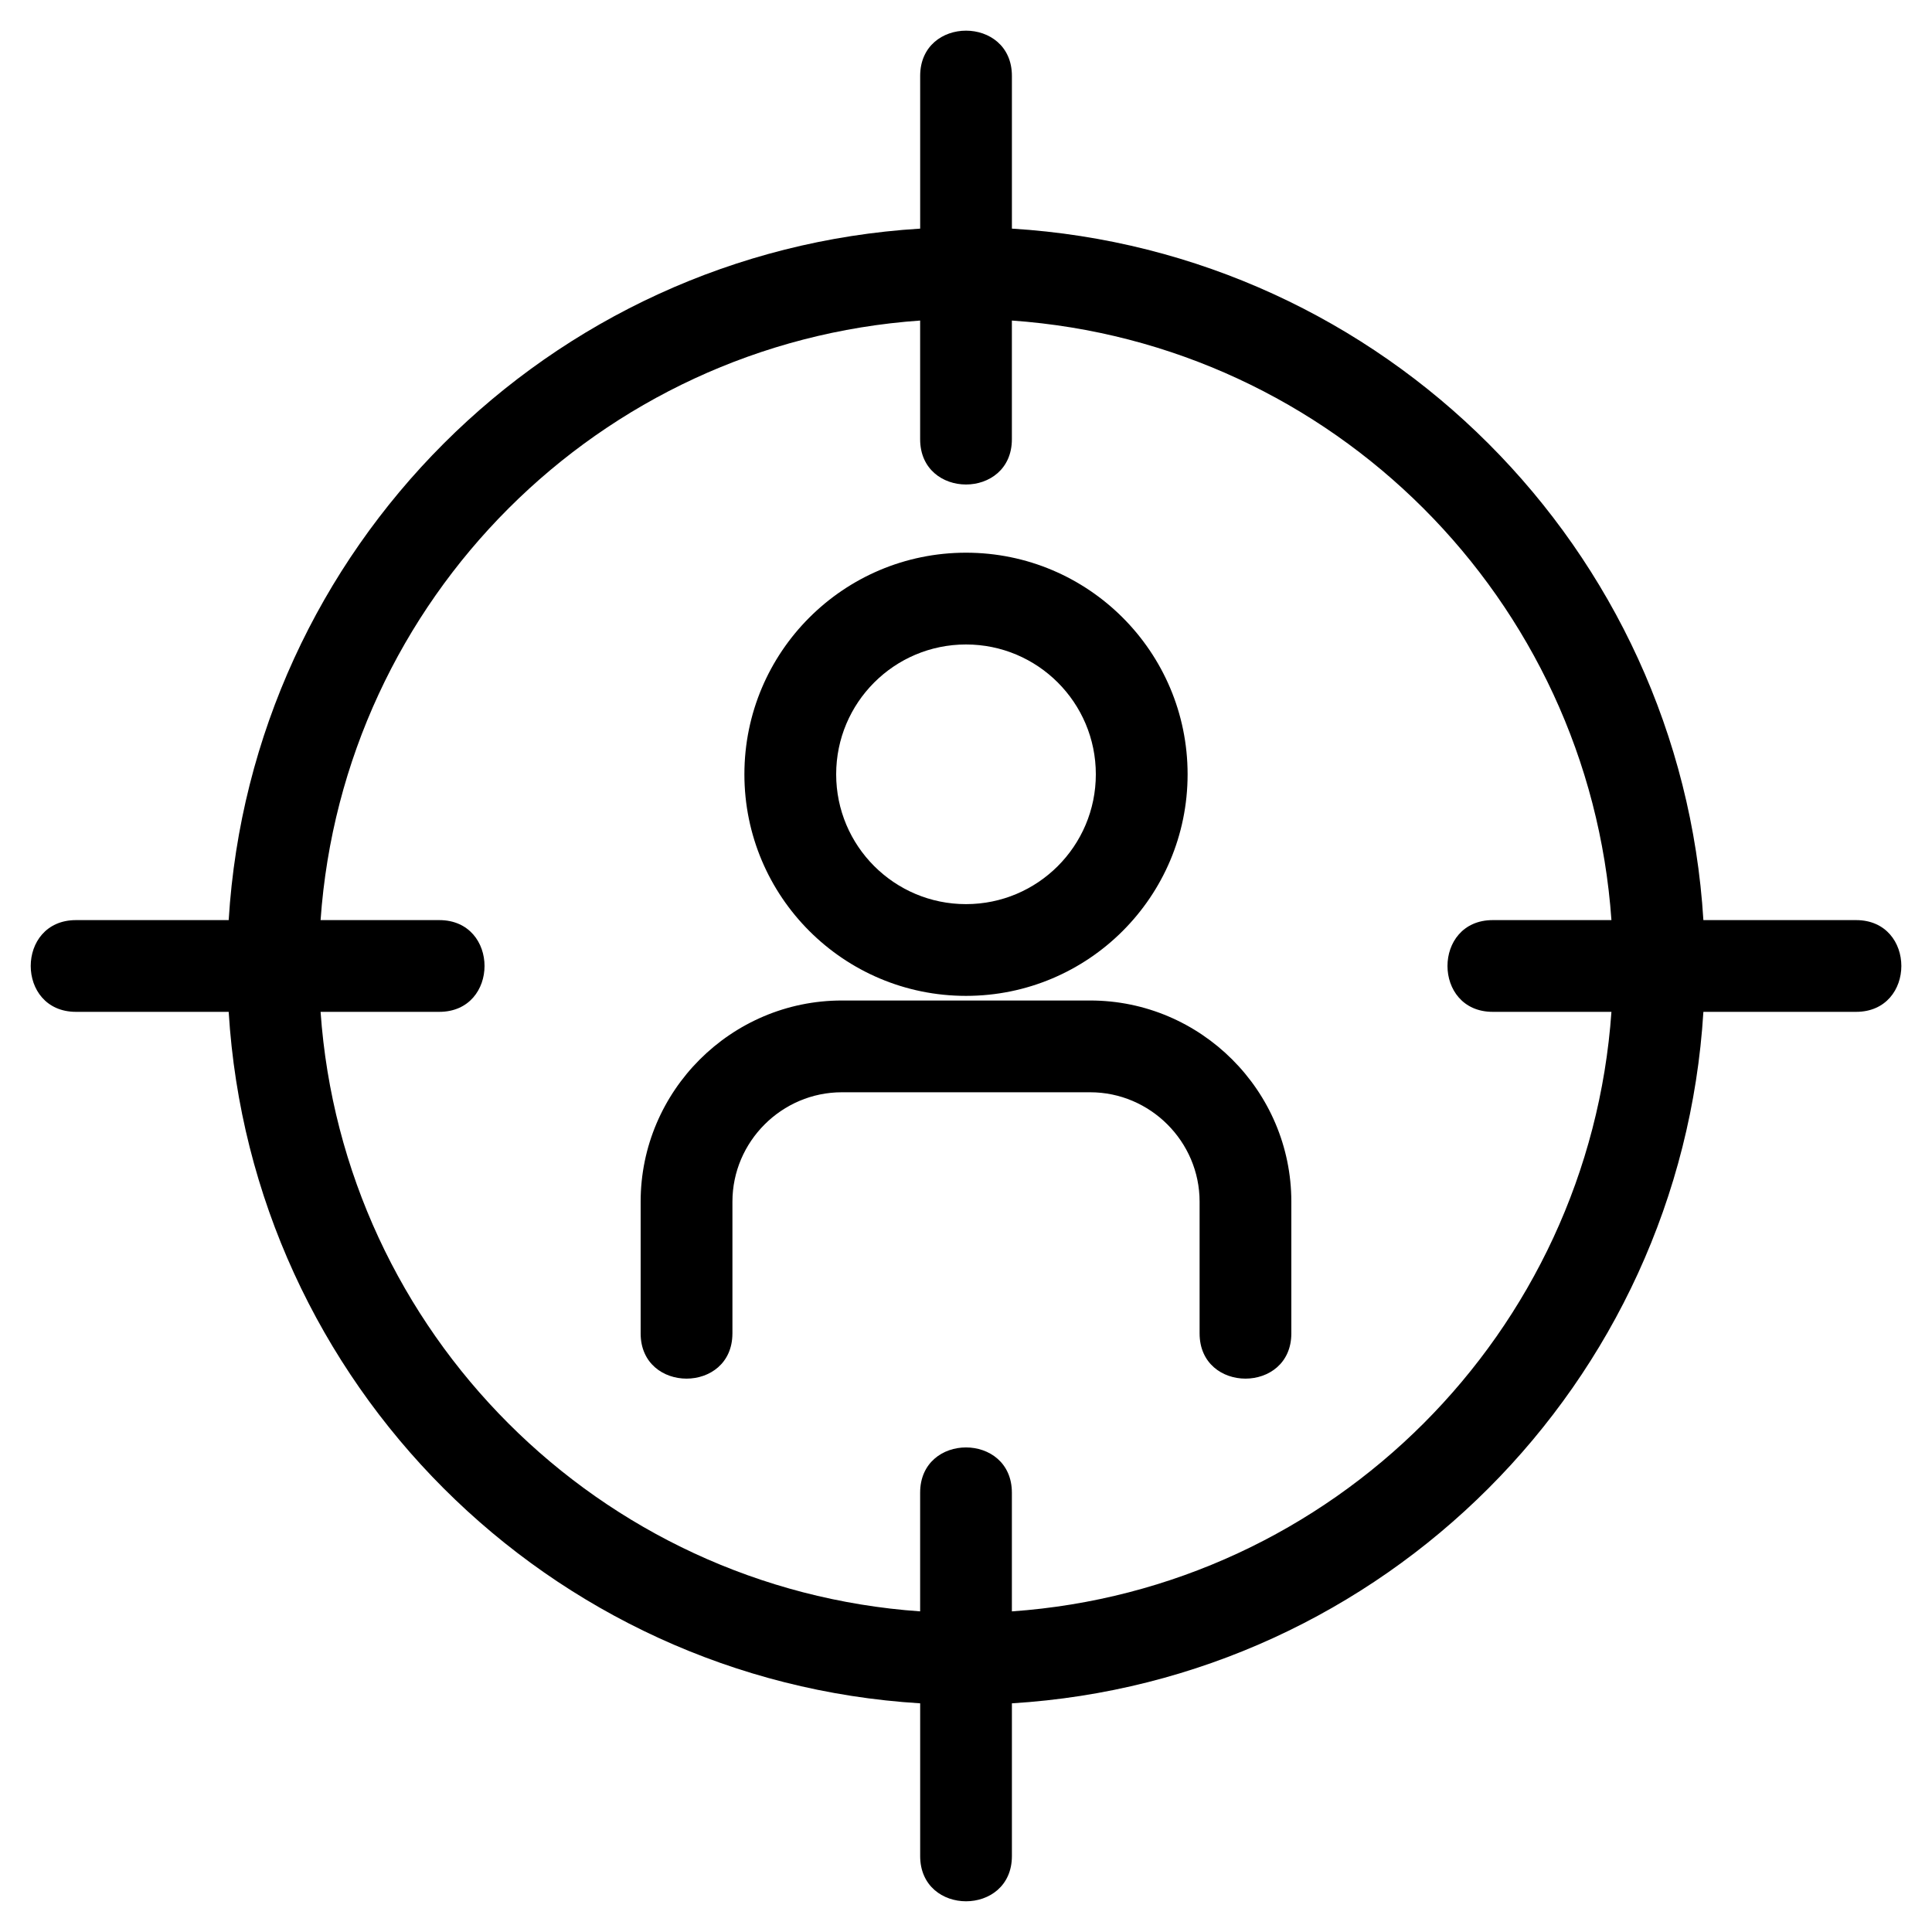
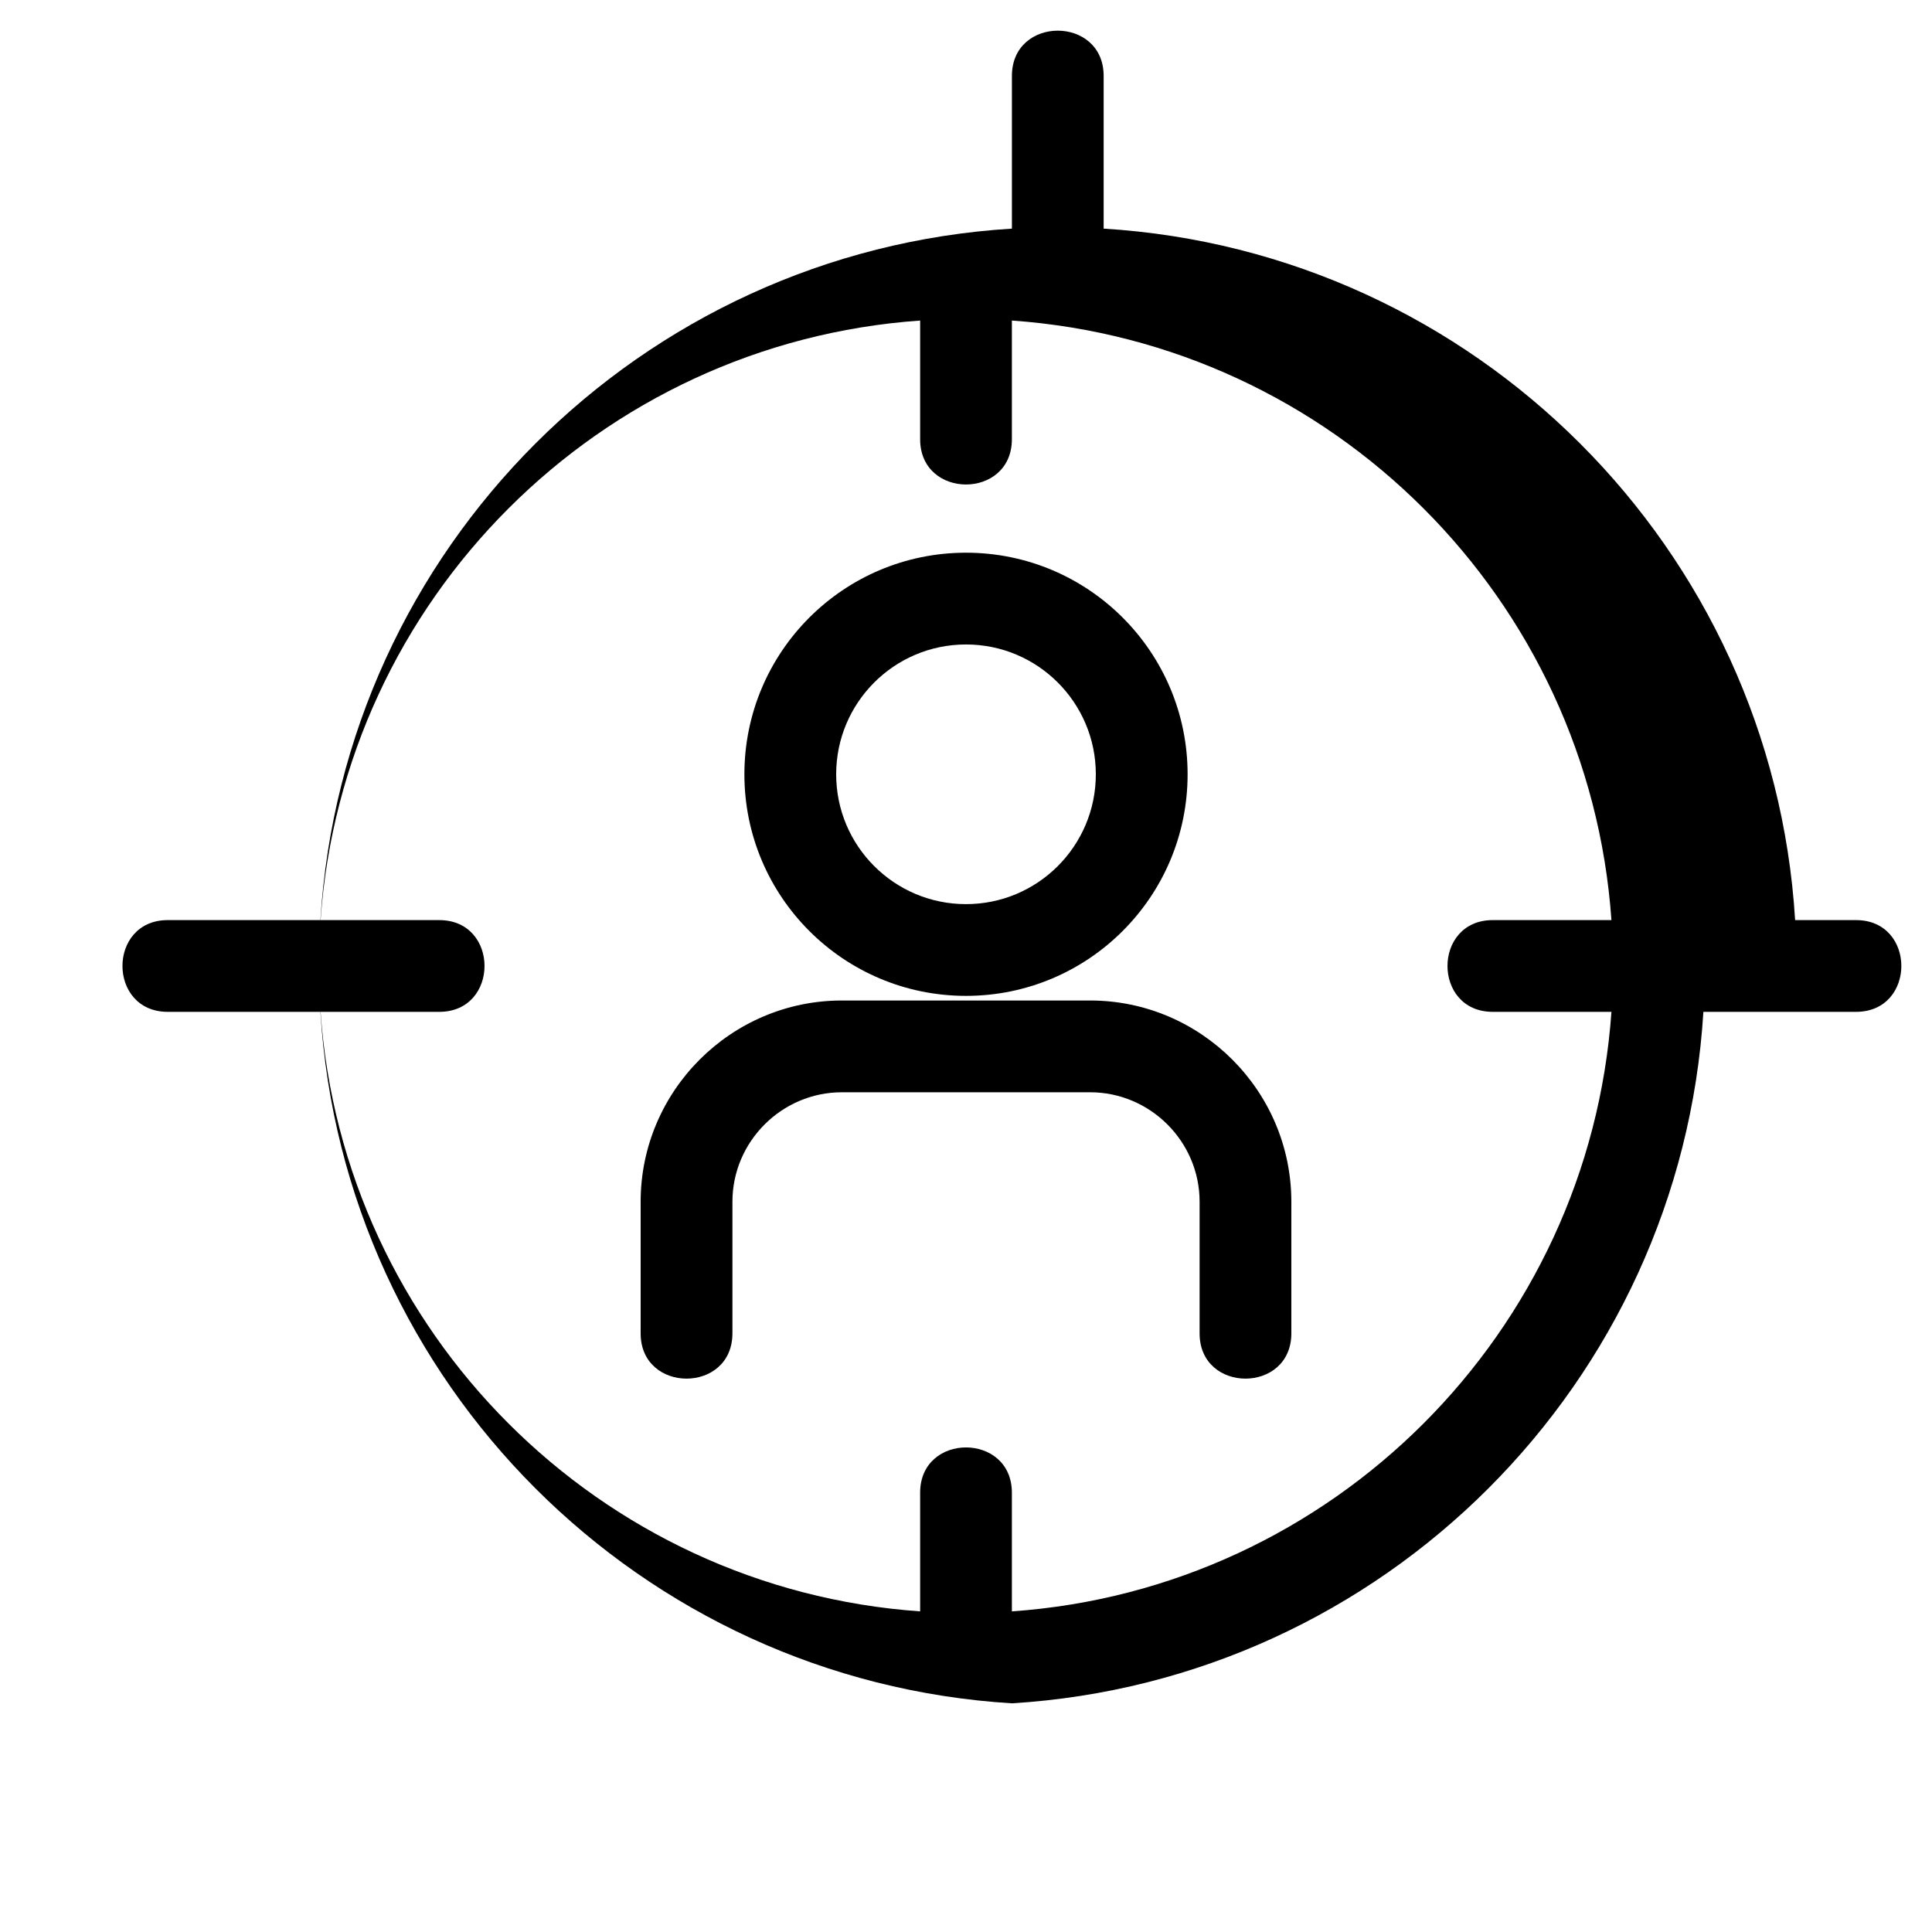
<svg xmlns="http://www.w3.org/2000/svg" fill="#000000" width="800px" height="800px" version="1.1" viewBox="144 144 512 512">
-   <path d="m400 290.47c32.43 0 58.727 26.297 58.727 58.727 0 32.43-26.297 58.719-58.727 58.719s-58.727-26.289-58.727-58.719c0-32.43 26.297-58.727 58.727-58.727zm235.88 97.367c15.996 0 15.996 24.312 0 24.312h-40.465c-6.035 98.453-84.809 177.22-183.25 183.25v40.465c0 15.996-24.312 15.996-24.312 0v-40.465c-98.453-6.035-177.22-84.809-183.25-183.25h-40.465c-15.996 0-15.996-24.312 0-24.312h40.465c6.035-98.453 84.809-177.22 183.25-183.25v-40.465c0-15.996 24.312-15.996 24.312 0v40.465c98.453 6.035 177.23 84.809 183.25 183.25zm-64.832 24.312h-31.453c-15.996 0-15.996-24.312 0-24.312h31.453c-5.957-85.016-73.871-152.93-158.89-158.89v31.453c0 15.996-24.312 15.996-24.312 0v-31.453c-85.016 5.957-152.93 73.871-158.89 158.89h31.453c15.996 0 15.996 24.312 0 24.312h-31.453c5.957 85.008 73.871 152.93 158.89 158.88v-31.449c0-15.996 24.312-15.996 24.312 0v31.453c85.016-5.957 152.93-73.871 158.89-158.89zm-232.95 85.211c0 15.988-24.32 15.988-24.32 0v-34.906c0-29.348 23.969-53.312 53.316-53.312h65.812c29.348 0 53.312 23.961 53.312 53.312v34.906c0 15.988-24.312 15.988-24.312 0v-34.906c0-15.922-13.074-28.992-28.996-28.992h-65.812c-15.922 0-28.996 13.074-28.996 28.992v34.906zm61.902-182.57c-19 0-34.406 15.406-34.406 34.406s15.406 34.406 34.406 34.406 34.406-15.406 34.406-34.406-15.406-34.406-34.406-34.406z" />
+   <path d="m400 290.47c32.43 0 58.727 26.297 58.727 58.727 0 32.43-26.297 58.719-58.727 58.719s-58.727-26.289-58.727-58.719c0-32.43 26.297-58.727 58.727-58.727zm235.88 97.367c15.996 0 15.996 24.312 0 24.312h-40.465c-6.035 98.453-84.809 177.22-183.25 183.25v40.465v-40.465c-98.453-6.035-177.22-84.809-183.25-183.25h-40.465c-15.996 0-15.996-24.312 0-24.312h40.465c6.035-98.453 84.809-177.22 183.25-183.25v-40.465c0-15.996 24.312-15.996 24.312 0v40.465c98.453 6.035 177.23 84.809 183.25 183.25zm-64.832 24.312h-31.453c-15.996 0-15.996-24.312 0-24.312h31.453c-5.957-85.016-73.871-152.93-158.89-158.89v31.453c0 15.996-24.312 15.996-24.312 0v-31.453c-85.016 5.957-152.93 73.871-158.89 158.89h31.453c15.996 0 15.996 24.312 0 24.312h-31.453c5.957 85.008 73.871 152.93 158.89 158.88v-31.449c0-15.996 24.312-15.996 24.312 0v31.453c85.016-5.957 152.93-73.871 158.89-158.89zm-232.95 85.211c0 15.988-24.32 15.988-24.32 0v-34.906c0-29.348 23.969-53.312 53.316-53.312h65.812c29.348 0 53.312 23.961 53.312 53.312v34.906c0 15.988-24.312 15.988-24.312 0v-34.906c0-15.922-13.074-28.992-28.996-28.992h-65.812c-15.922 0-28.996 13.074-28.996 28.992v34.906zm61.902-182.57c-19 0-34.406 15.406-34.406 34.406s15.406 34.406 34.406 34.406 34.406-15.406 34.406-34.406-15.406-34.406-34.406-34.406z" />
</svg>